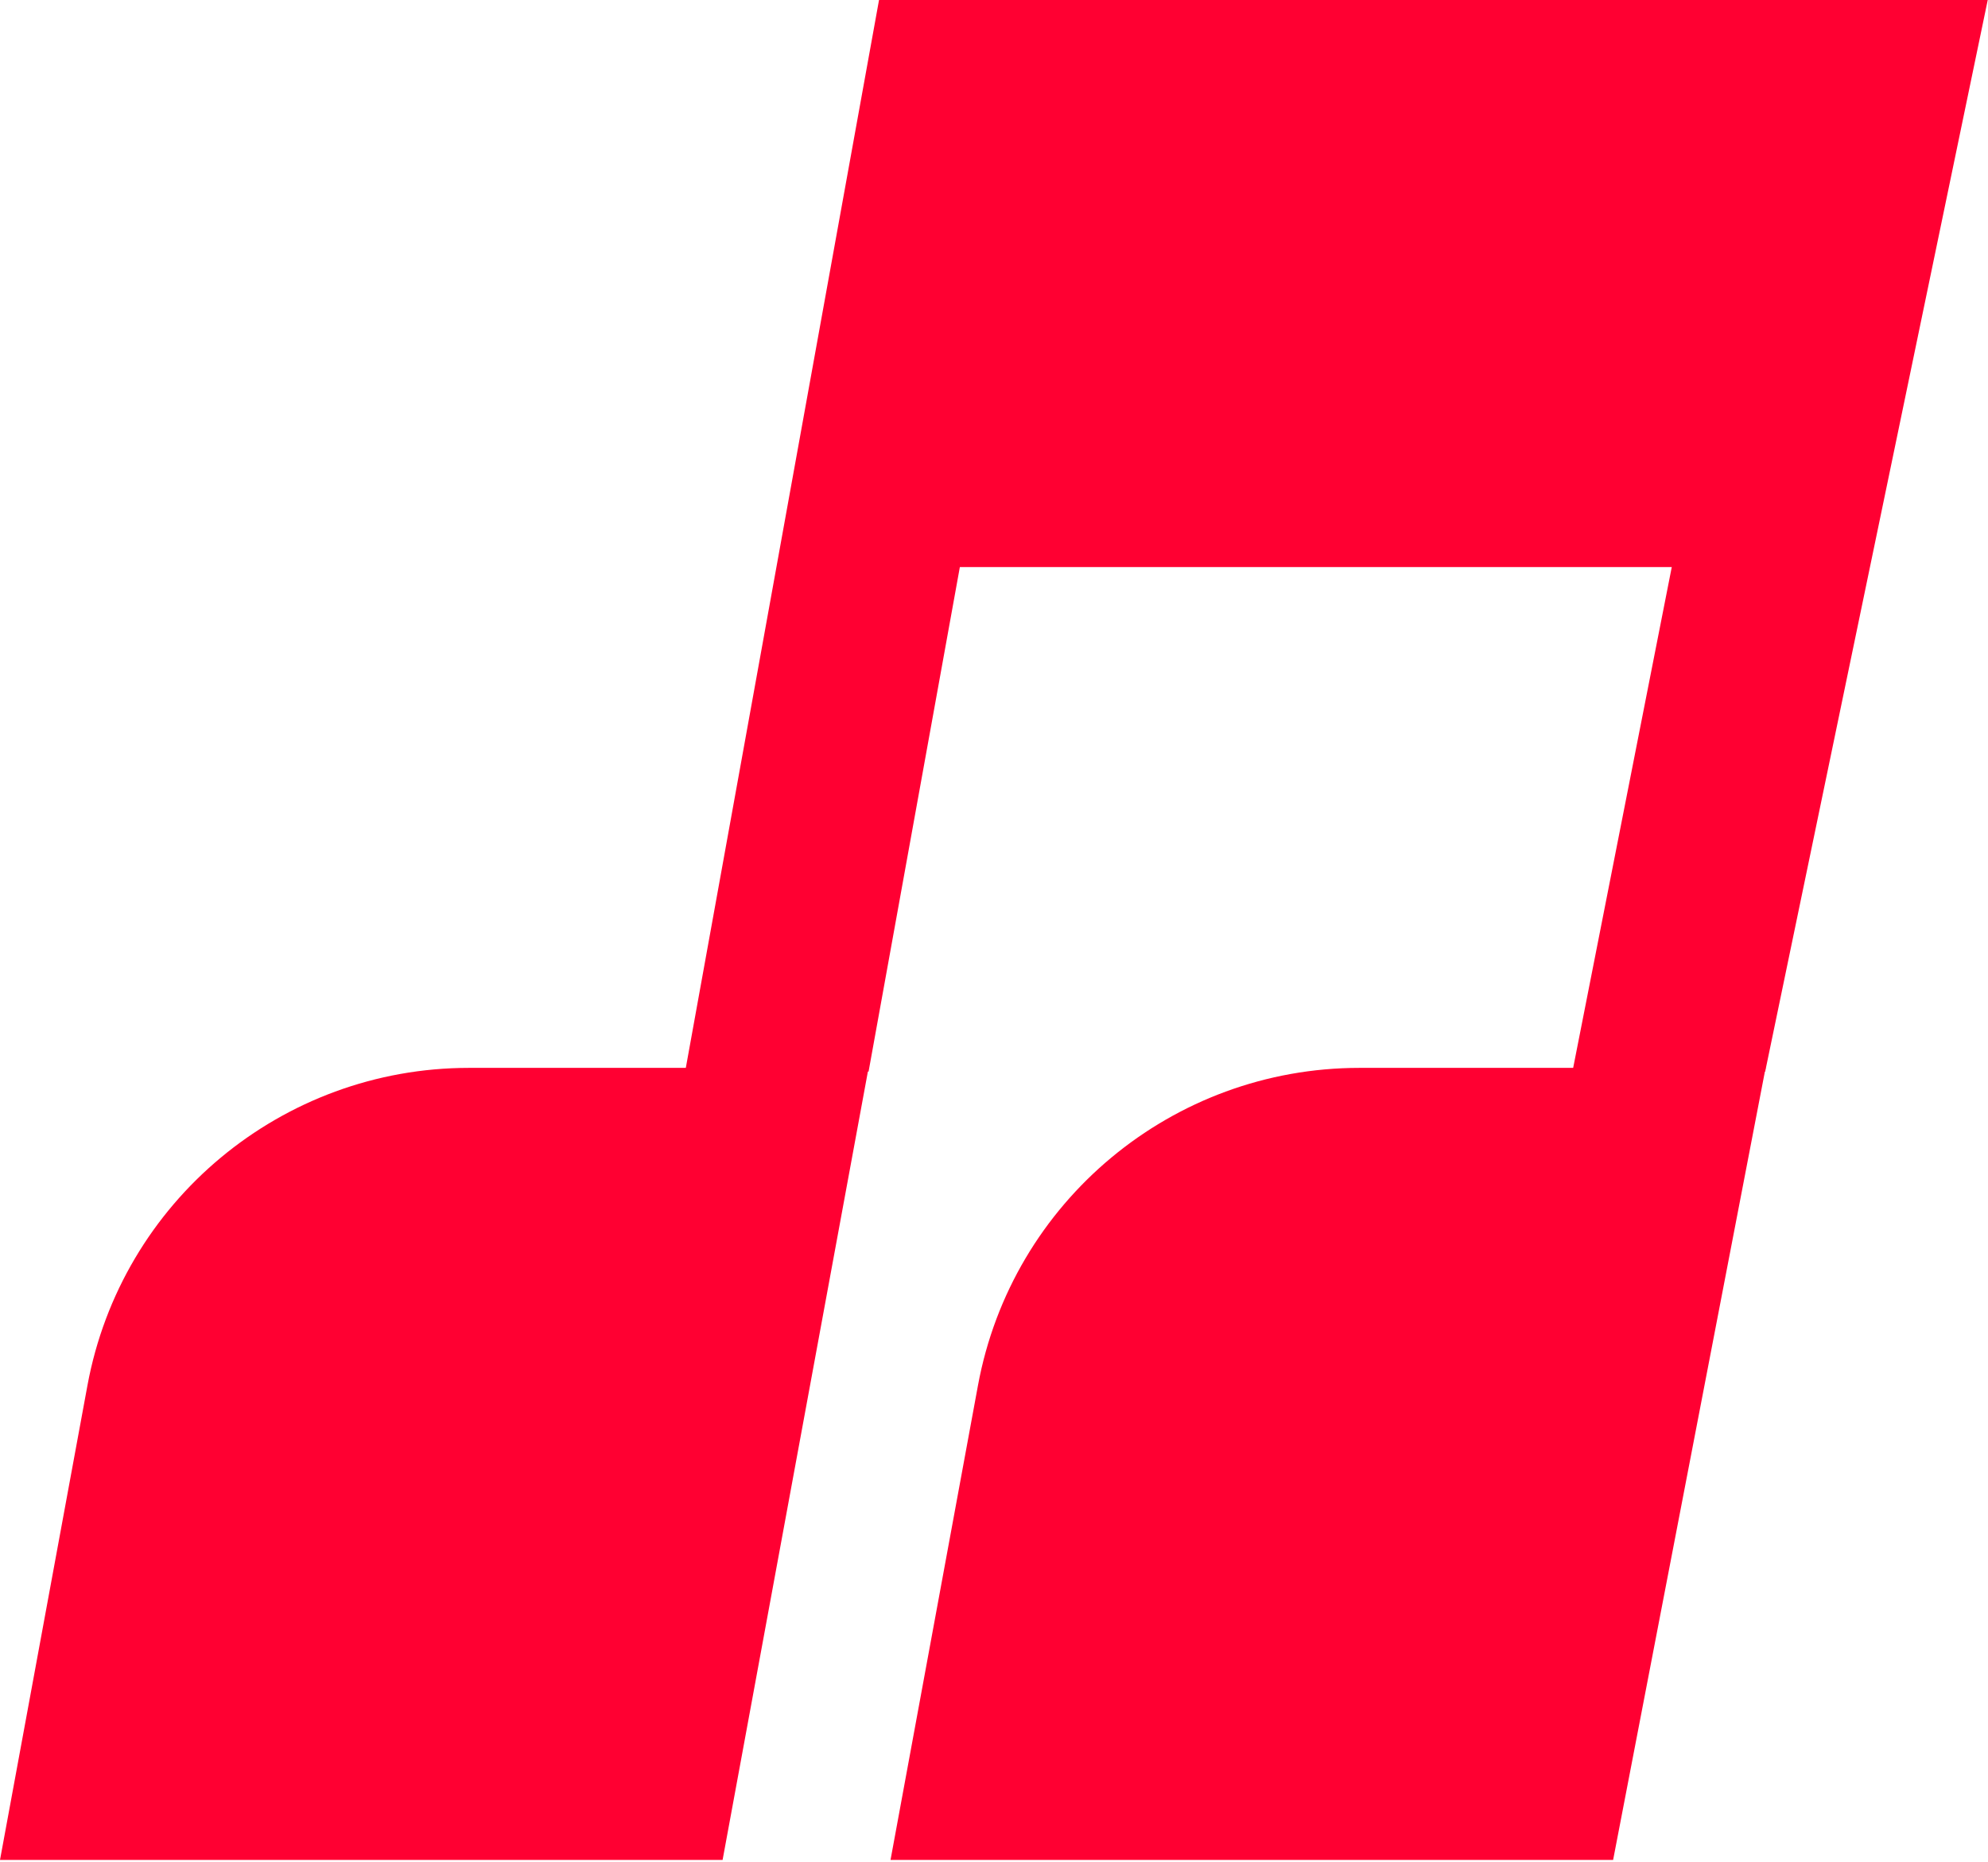
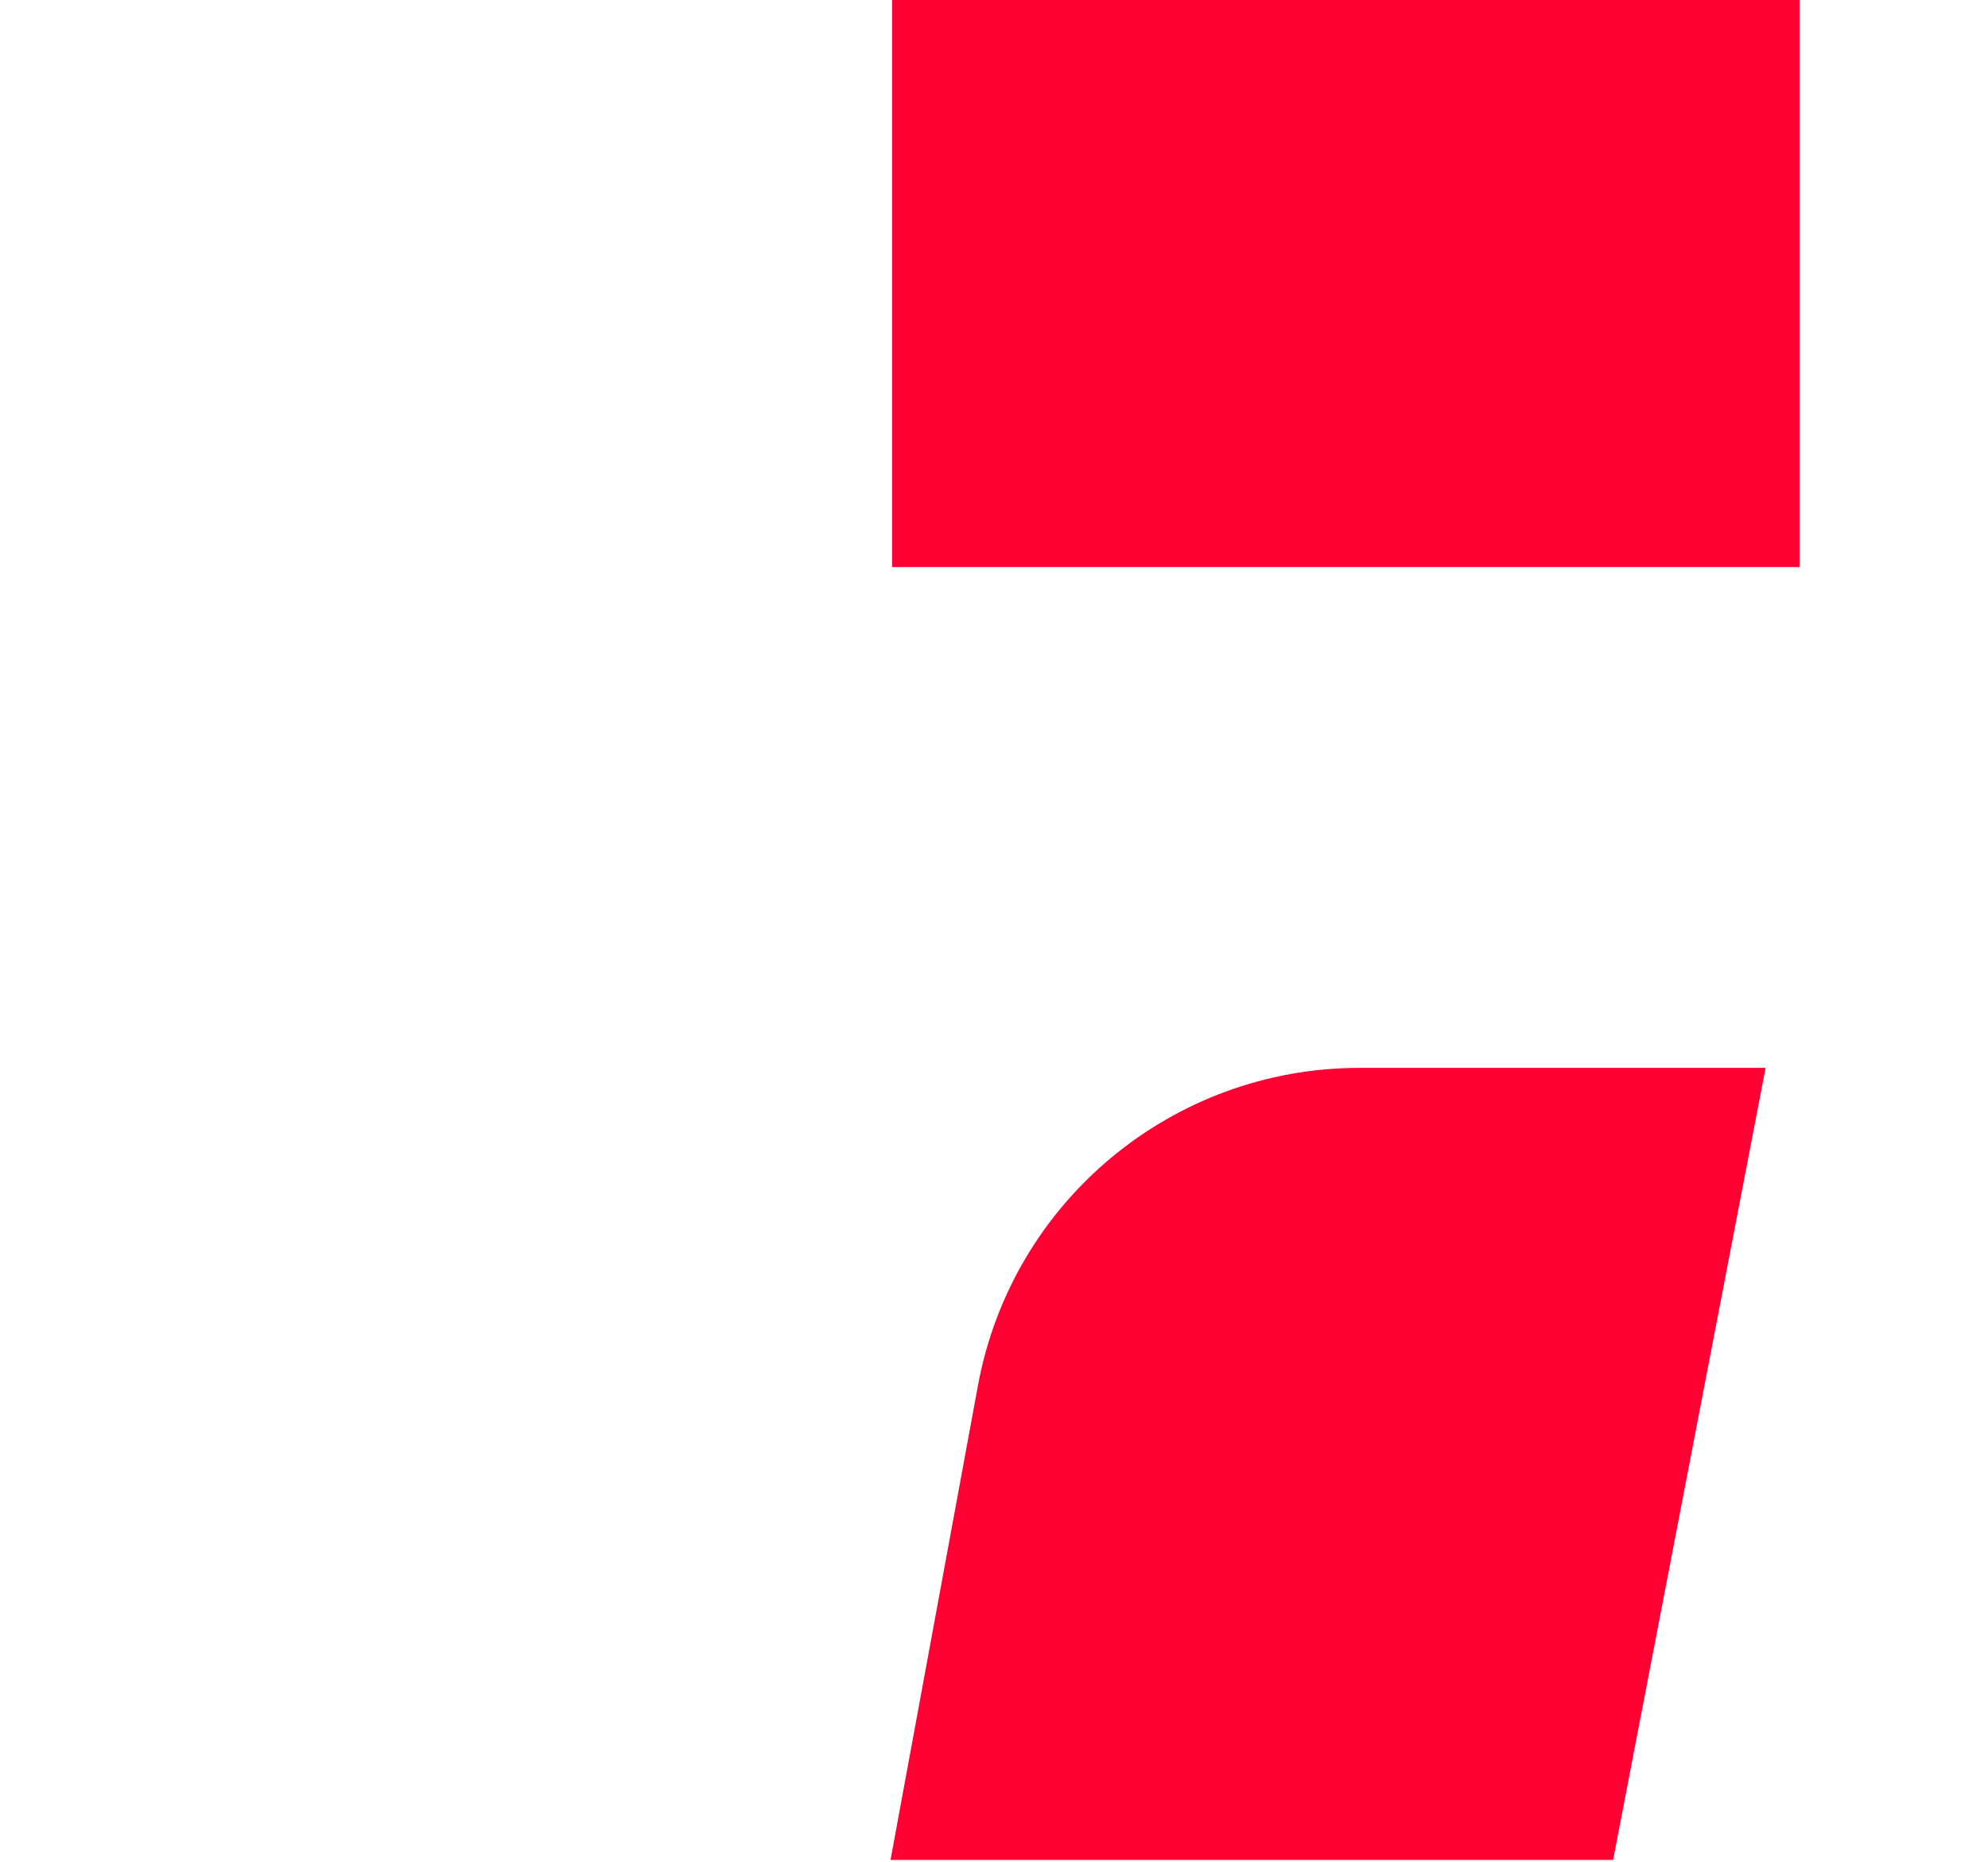
<svg xmlns="http://www.w3.org/2000/svg" width="427" height="400" viewBox="0 0 427 400" fill="none">
-   <path d="M100.731 229.411C60.533 229.411 26.065 258.108 18.781 297.641L0 399.574H155.205L186.558 229.411H100.731Z" fill="#FF0032" />
-   <path d="M188.806 0L147.162 230.206H186.56L228.204 0H188.806Z" fill="#FF0032" />
-   <path d="M383.056 0L337.743 230.206H379.139L426.943 0H383.056Z" fill="#FF0032" />
  <path d="M292.004 229.411C251.807 229.411 217.339 258.108 210.055 297.641L191.274 399.574H346.479L379.232 229.411H292.004Z" fill="#FF0032" />
  <rect x="191.609" y="0" width="194.919" height="121.824" fill="#FF0032" />
</svg>